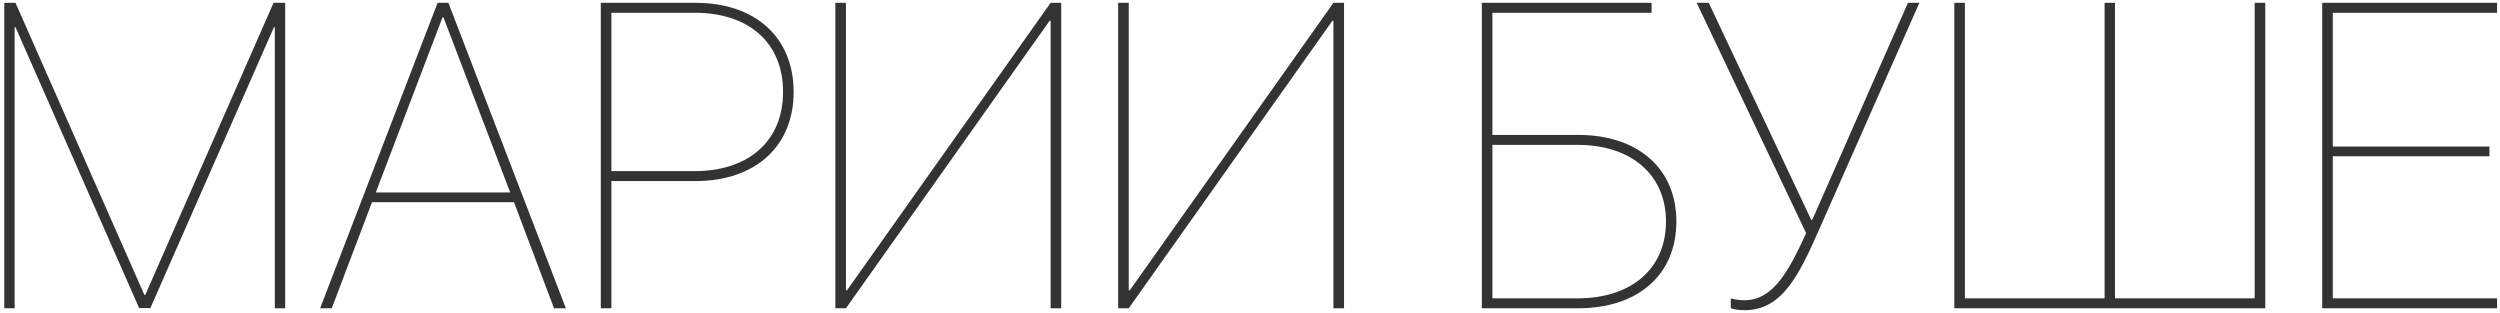
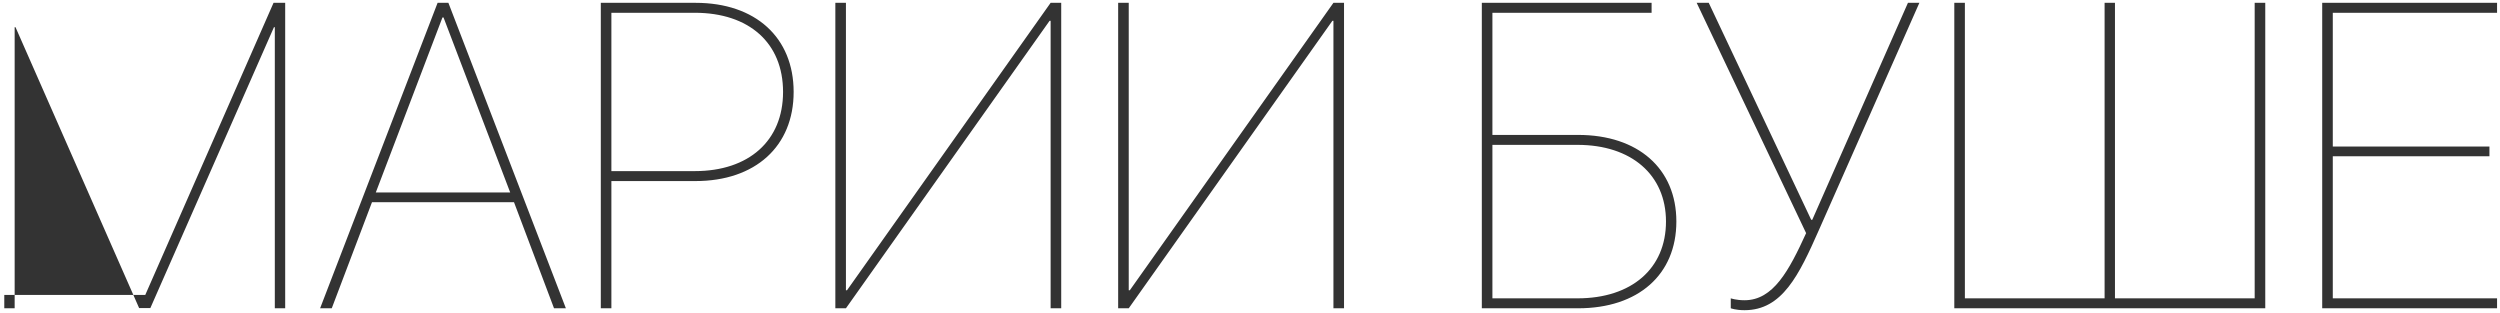
<svg xmlns="http://www.w3.org/2000/svg" width="519" height="65" viewBox="0 0 519 65" fill="none">
-   <path d="M59.204 0.587H56.787L30.156 61.231H29.98L3.218 0.587H0.889V64H3.042V5.641H3.218L28.882 63.956H31.211L56.875 5.641H57.051V64H59.204V0.587ZM115.015 64H117.476L93.086 0.587H90.845L66.455 64H68.872L77.222 41.983H106.709L115.015 64ZM91.856 3.619H92.075L105.918 39.962H78.013L91.856 3.619ZM124.727 0.587V64H126.924V37.589H144.37C156.807 37.589 164.761 30.382 164.761 19.088C164.761 7.794 156.851 0.587 144.414 0.587H124.727ZM126.924 2.652H144.238C155.488 2.652 162.563 8.893 162.563 19.088C162.563 29.239 155.444 35.523 144.238 35.523H126.924V2.652ZM218.11 64H220.308V0.587H218.11L175.835 60.265H175.615V0.587H173.418V64H175.615L217.891 4.322H218.11V64ZM276.821 64H279.019V0.587H276.821L234.546 60.265H234.326V0.587H232.129V64H234.326L276.602 4.322H276.821V64ZM348.013 45.982C348.013 34.996 340.059 28.009 327.622 28.009H309.824V2.652H342.871V0.587H307.627V64H327.622C340.103 64 348.013 57.013 348.013 45.982ZM309.824 61.935V30.074H327.49C338.696 30.074 345.859 36.315 345.859 45.982C345.859 55.738 338.74 61.935 327.49 61.935H309.824ZM362.163 64.395C369.985 64.395 373.457 57.145 377.632 47.696L398.462 0.587H396.089L376.226 45.631H376.006L354.736 0.587H352.231L374.951 48.399C371.392 56.178 368.14 62.33 362.163 62.33C360.405 62.33 359.351 61.935 359.307 61.935V64C359.351 64 360.317 64.395 362.163 64.395ZM405.713 64H470.269V0.587H468.071V61.935H439.067V0.587H436.914V61.935H407.91V0.587H405.713V64ZM518.389 61.935H484.287V32.447H516.807V30.426H484.287V2.652H518.389V0.587H482.09V64H518.389V61.935Z" fill="#333333" />
+   <path d="M59.204 0.587H56.787L30.156 61.231H29.98H0.889V64H3.042V5.641H3.218L28.882 63.956H31.211L56.875 5.641H57.051V64H59.204V0.587ZM115.015 64H117.476L93.086 0.587H90.845L66.455 64H68.872L77.222 41.983H106.709L115.015 64ZM91.856 3.619H92.075L105.918 39.962H78.013L91.856 3.619ZM124.727 0.587V64H126.924V37.589H144.37C156.807 37.589 164.761 30.382 164.761 19.088C164.761 7.794 156.851 0.587 144.414 0.587H124.727ZM126.924 2.652H144.238C155.488 2.652 162.563 8.893 162.563 19.088C162.563 29.239 155.444 35.523 144.238 35.523H126.924V2.652ZM218.11 64H220.308V0.587H218.11L175.835 60.265H175.615V0.587H173.418V64H175.615L217.891 4.322H218.11V64ZM276.821 64H279.019V0.587H276.821L234.546 60.265H234.326V0.587H232.129V64H234.326L276.602 4.322H276.821V64ZM348.013 45.982C348.013 34.996 340.059 28.009 327.622 28.009H309.824V2.652H342.871V0.587H307.627V64H327.622C340.103 64 348.013 57.013 348.013 45.982ZM309.824 61.935V30.074H327.49C338.696 30.074 345.859 36.315 345.859 45.982C345.859 55.738 338.74 61.935 327.49 61.935H309.824ZM362.163 64.395C369.985 64.395 373.457 57.145 377.632 47.696L398.462 0.587H396.089L376.226 45.631H376.006L354.736 0.587H352.231L374.951 48.399C371.392 56.178 368.14 62.33 362.163 62.33C360.405 62.33 359.351 61.935 359.307 61.935V64C359.351 64 360.317 64.395 362.163 64.395ZM405.713 64H470.269V0.587H468.071V61.935H439.067V0.587H436.914V61.935H407.91V0.587H405.713V64ZM518.389 61.935H484.287V32.447H516.807V30.426H484.287V2.652H518.389V0.587H482.09V64H518.389V61.935Z" fill="#333333" />
</svg>